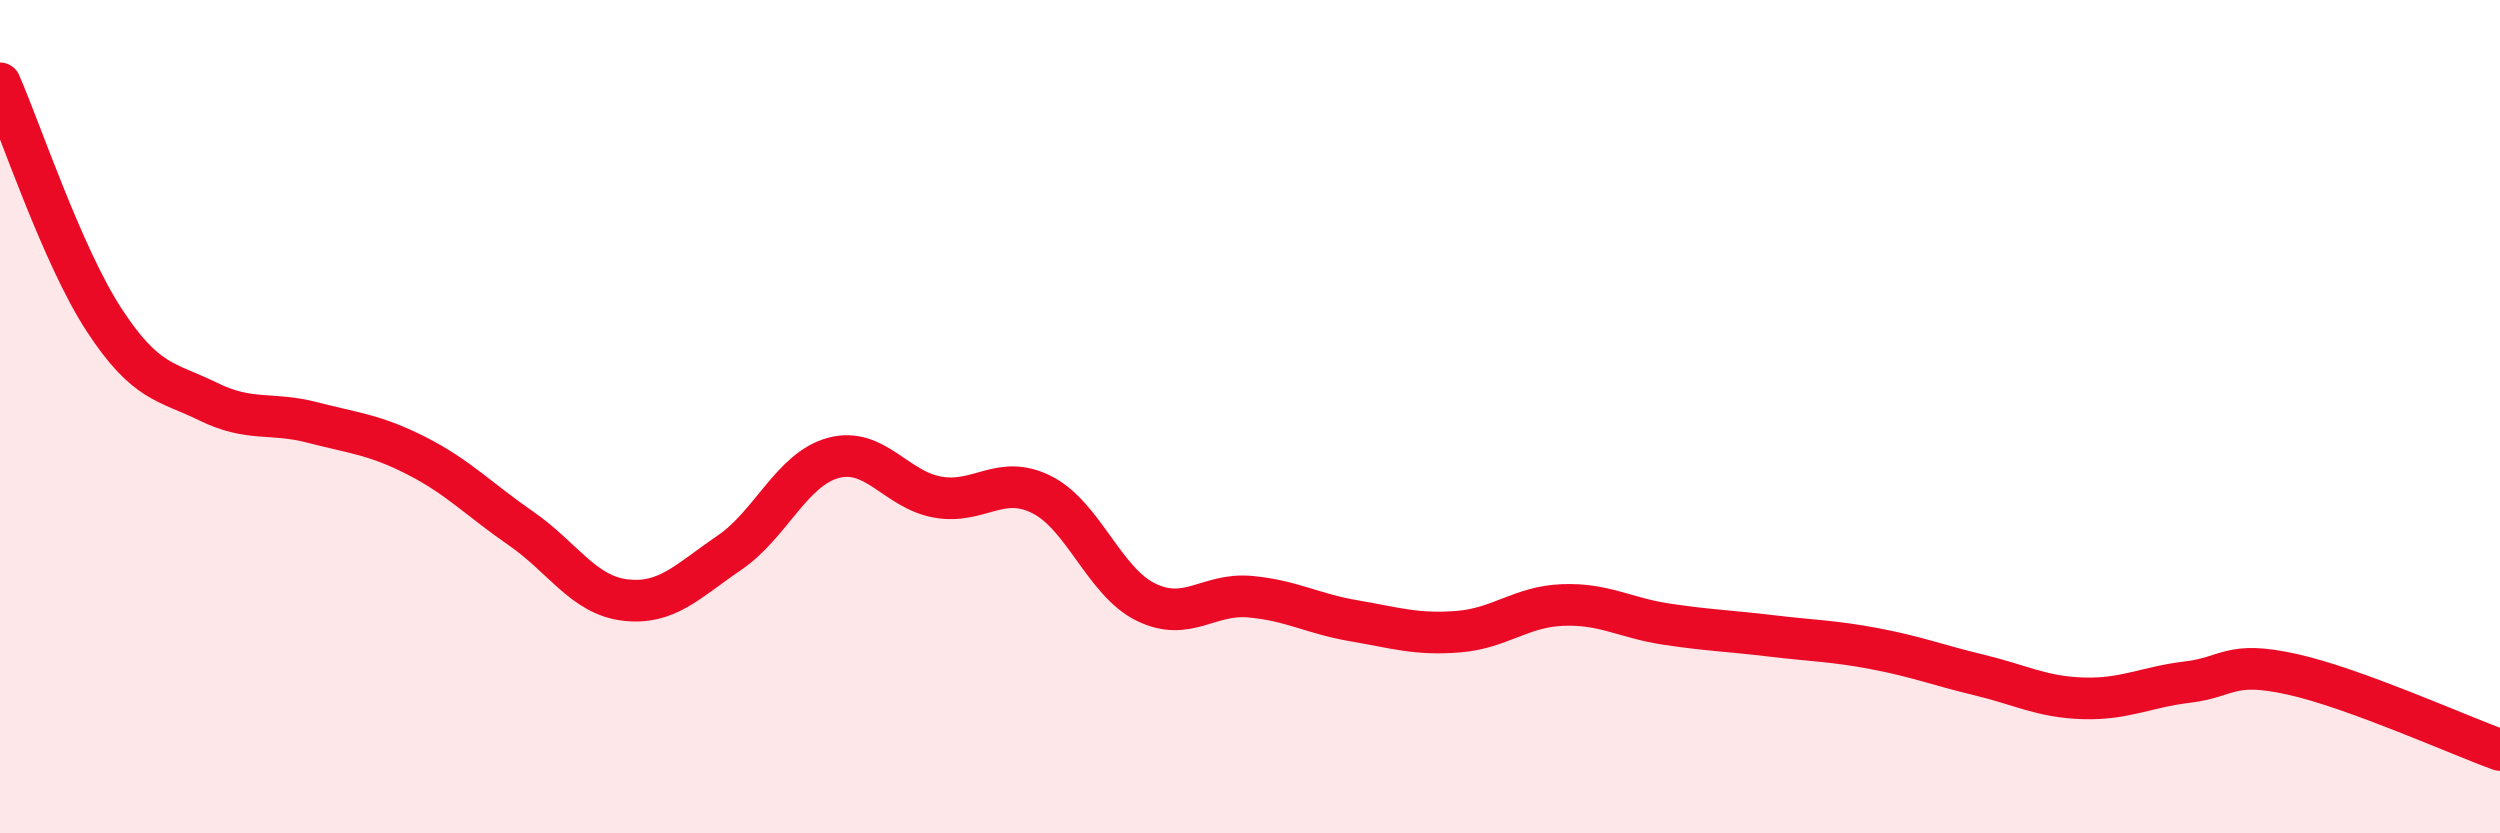
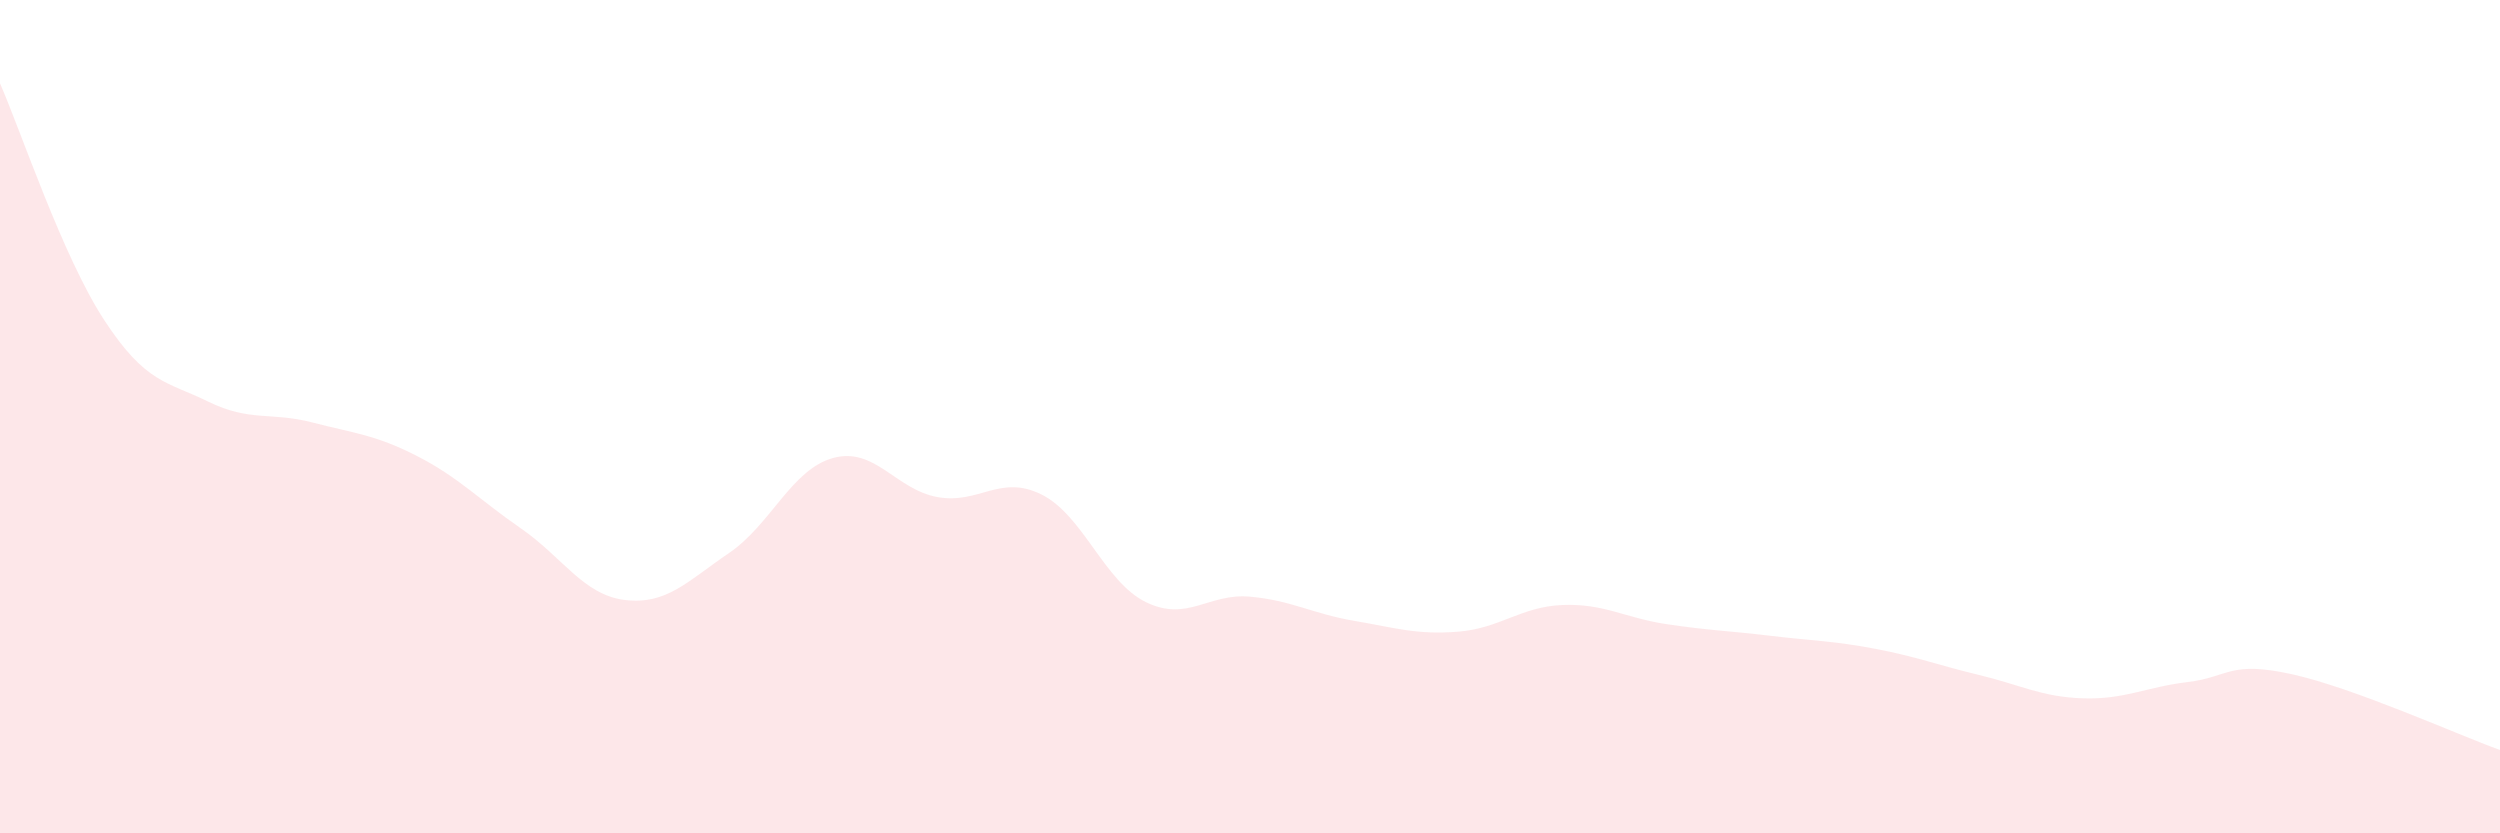
<svg xmlns="http://www.w3.org/2000/svg" width="60" height="20" viewBox="0 0 60 20">
  <path d="M 0,2 C 0.5,3.14 1.5,6.15 2.5,7.68 C 3.5,9.21 4,9.15 5,9.64 C 6,10.13 6.5,9.88 7.5,10.14 C 8.5,10.4 9,10.43 10,10.94 C 11,11.45 11.5,11.99 12.5,12.68 C 13.5,13.37 14,14.28 15,14.4 C 16,14.52 16.5,13.95 17.5,13.27 C 18.5,12.59 19,11.26 20,10.99 C 21,10.72 21.5,11.75 22.5,11.93 C 23.5,12.11 24,11.37 25,11.87 C 26,12.37 26.5,13.96 27.5,14.45 C 28.5,14.94 29,14.23 30,14.32 C 31,14.41 31.5,14.73 32.5,14.9 C 33.5,15.07 34,15.24 35,15.16 C 36,15.08 36.5,14.56 37.5,14.52 C 38.5,14.48 39,14.83 40,14.98 C 41,15.13 41.5,15.14 42.5,15.26 C 43.5,15.38 44,15.38 45,15.57 C 46,15.76 46.5,15.96 47.5,16.2 C 48.5,16.44 49,16.73 50,16.76 C 51,16.79 51.5,16.49 52.5,16.37 C 53.5,16.25 53.5,15.85 55,16.18 C 56.5,16.51 59,17.64 60,18L60 20L0 20Z" fill="#EB0A25" opacity="0.1" stroke-linecap="round" stroke-linejoin="round" />
-   <path d="M 0,2 C 0.5,3.14 1.5,6.15 2.5,7.68 C 3.5,9.21 4,9.15 5,9.64 C 6,10.13 6.5,9.88 7.5,10.14 C 8.5,10.4 9,10.43 10,10.94 C 11,11.45 11.5,11.99 12.5,12.68 C 13.5,13.37 14,14.28 15,14.4 C 16,14.52 16.5,13.95 17.5,13.27 C 18.5,12.59 19,11.26 20,10.99 C 21,10.72 21.5,11.75 22.5,11.93 C 23.5,12.11 24,11.37 25,11.87 C 26,12.37 26.5,13.96 27.5,14.45 C 28.5,14.94 29,14.23 30,14.32 C 31,14.41 31.5,14.73 32.5,14.9 C 33.5,15.07 34,15.24 35,15.16 C 36,15.08 36.5,14.56 37.5,14.52 C 38.5,14.48 39,14.83 40,14.98 C 41,15.13 41.5,15.14 42.5,15.26 C 43.5,15.38 44,15.38 45,15.57 C 46,15.76 46.5,15.96 47.5,16.2 C 48.5,16.44 49,16.73 50,16.76 C 51,16.79 51.5,16.49 52.5,16.37 C 53.5,16.25 53.5,15.85 55,16.18 C 56.5,16.51 59,17.64 60,18" stroke="#EB0A25" stroke-width="1" fill="none" stroke-linecap="round" stroke-linejoin="round" />
</svg>